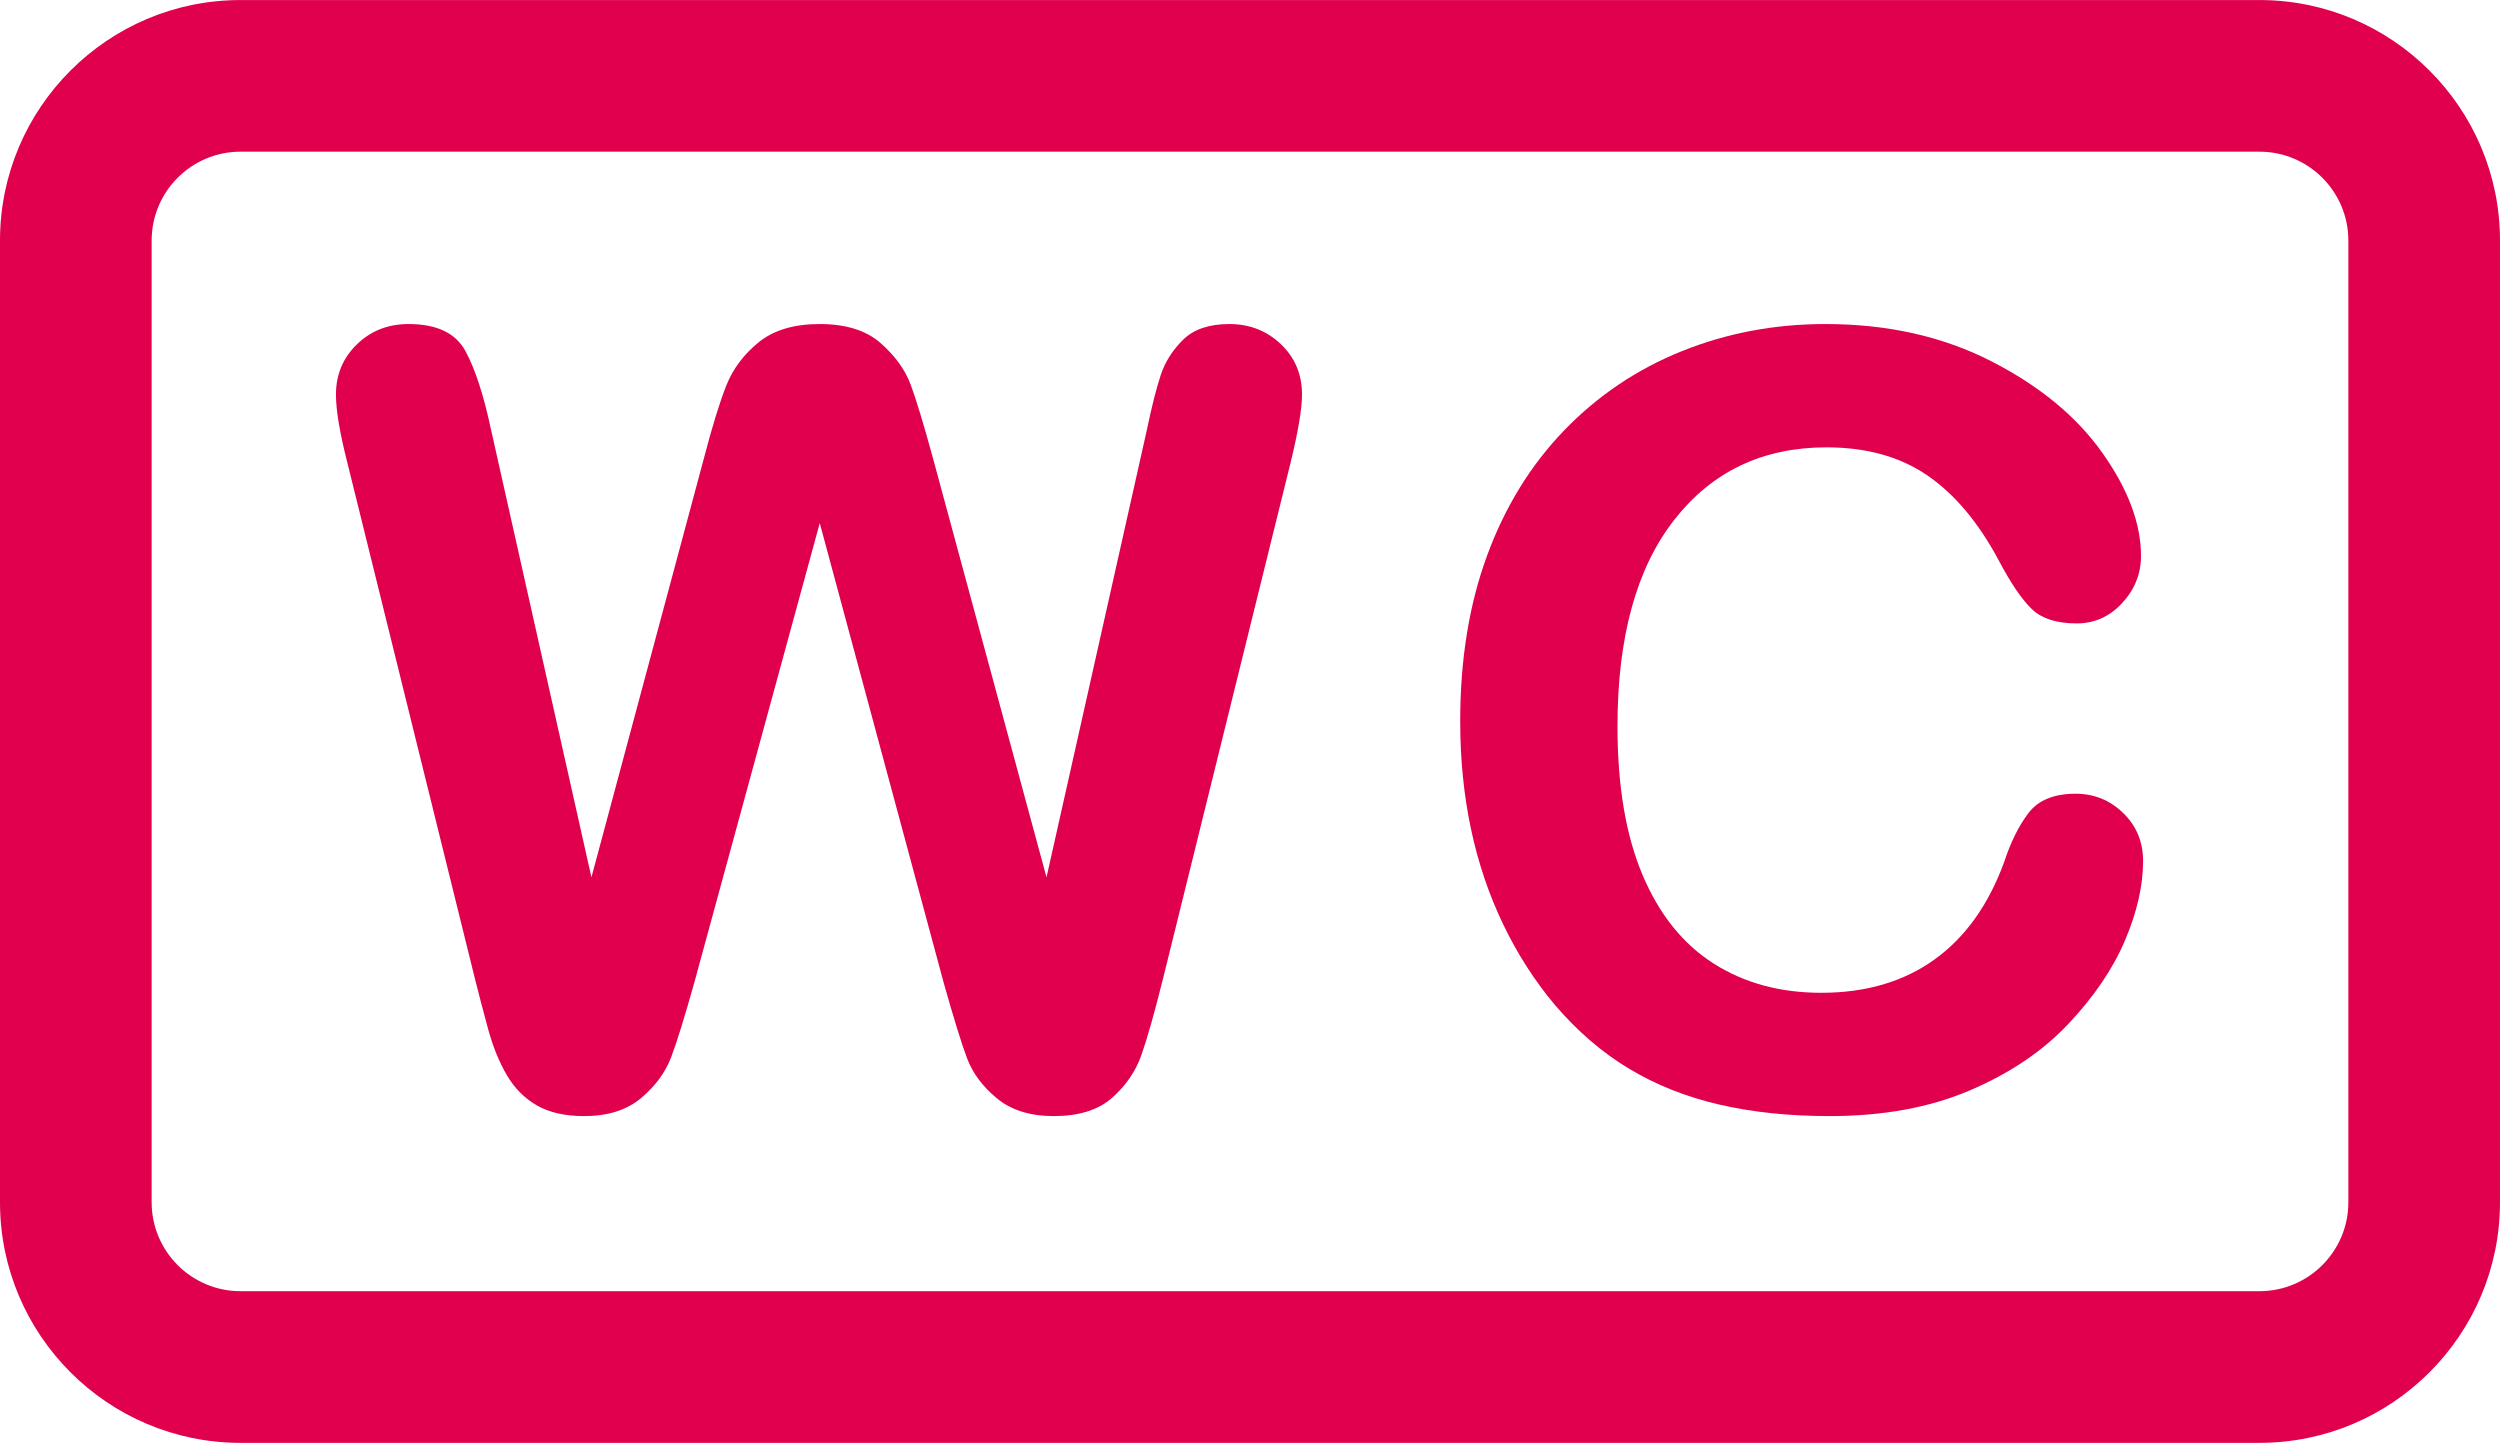
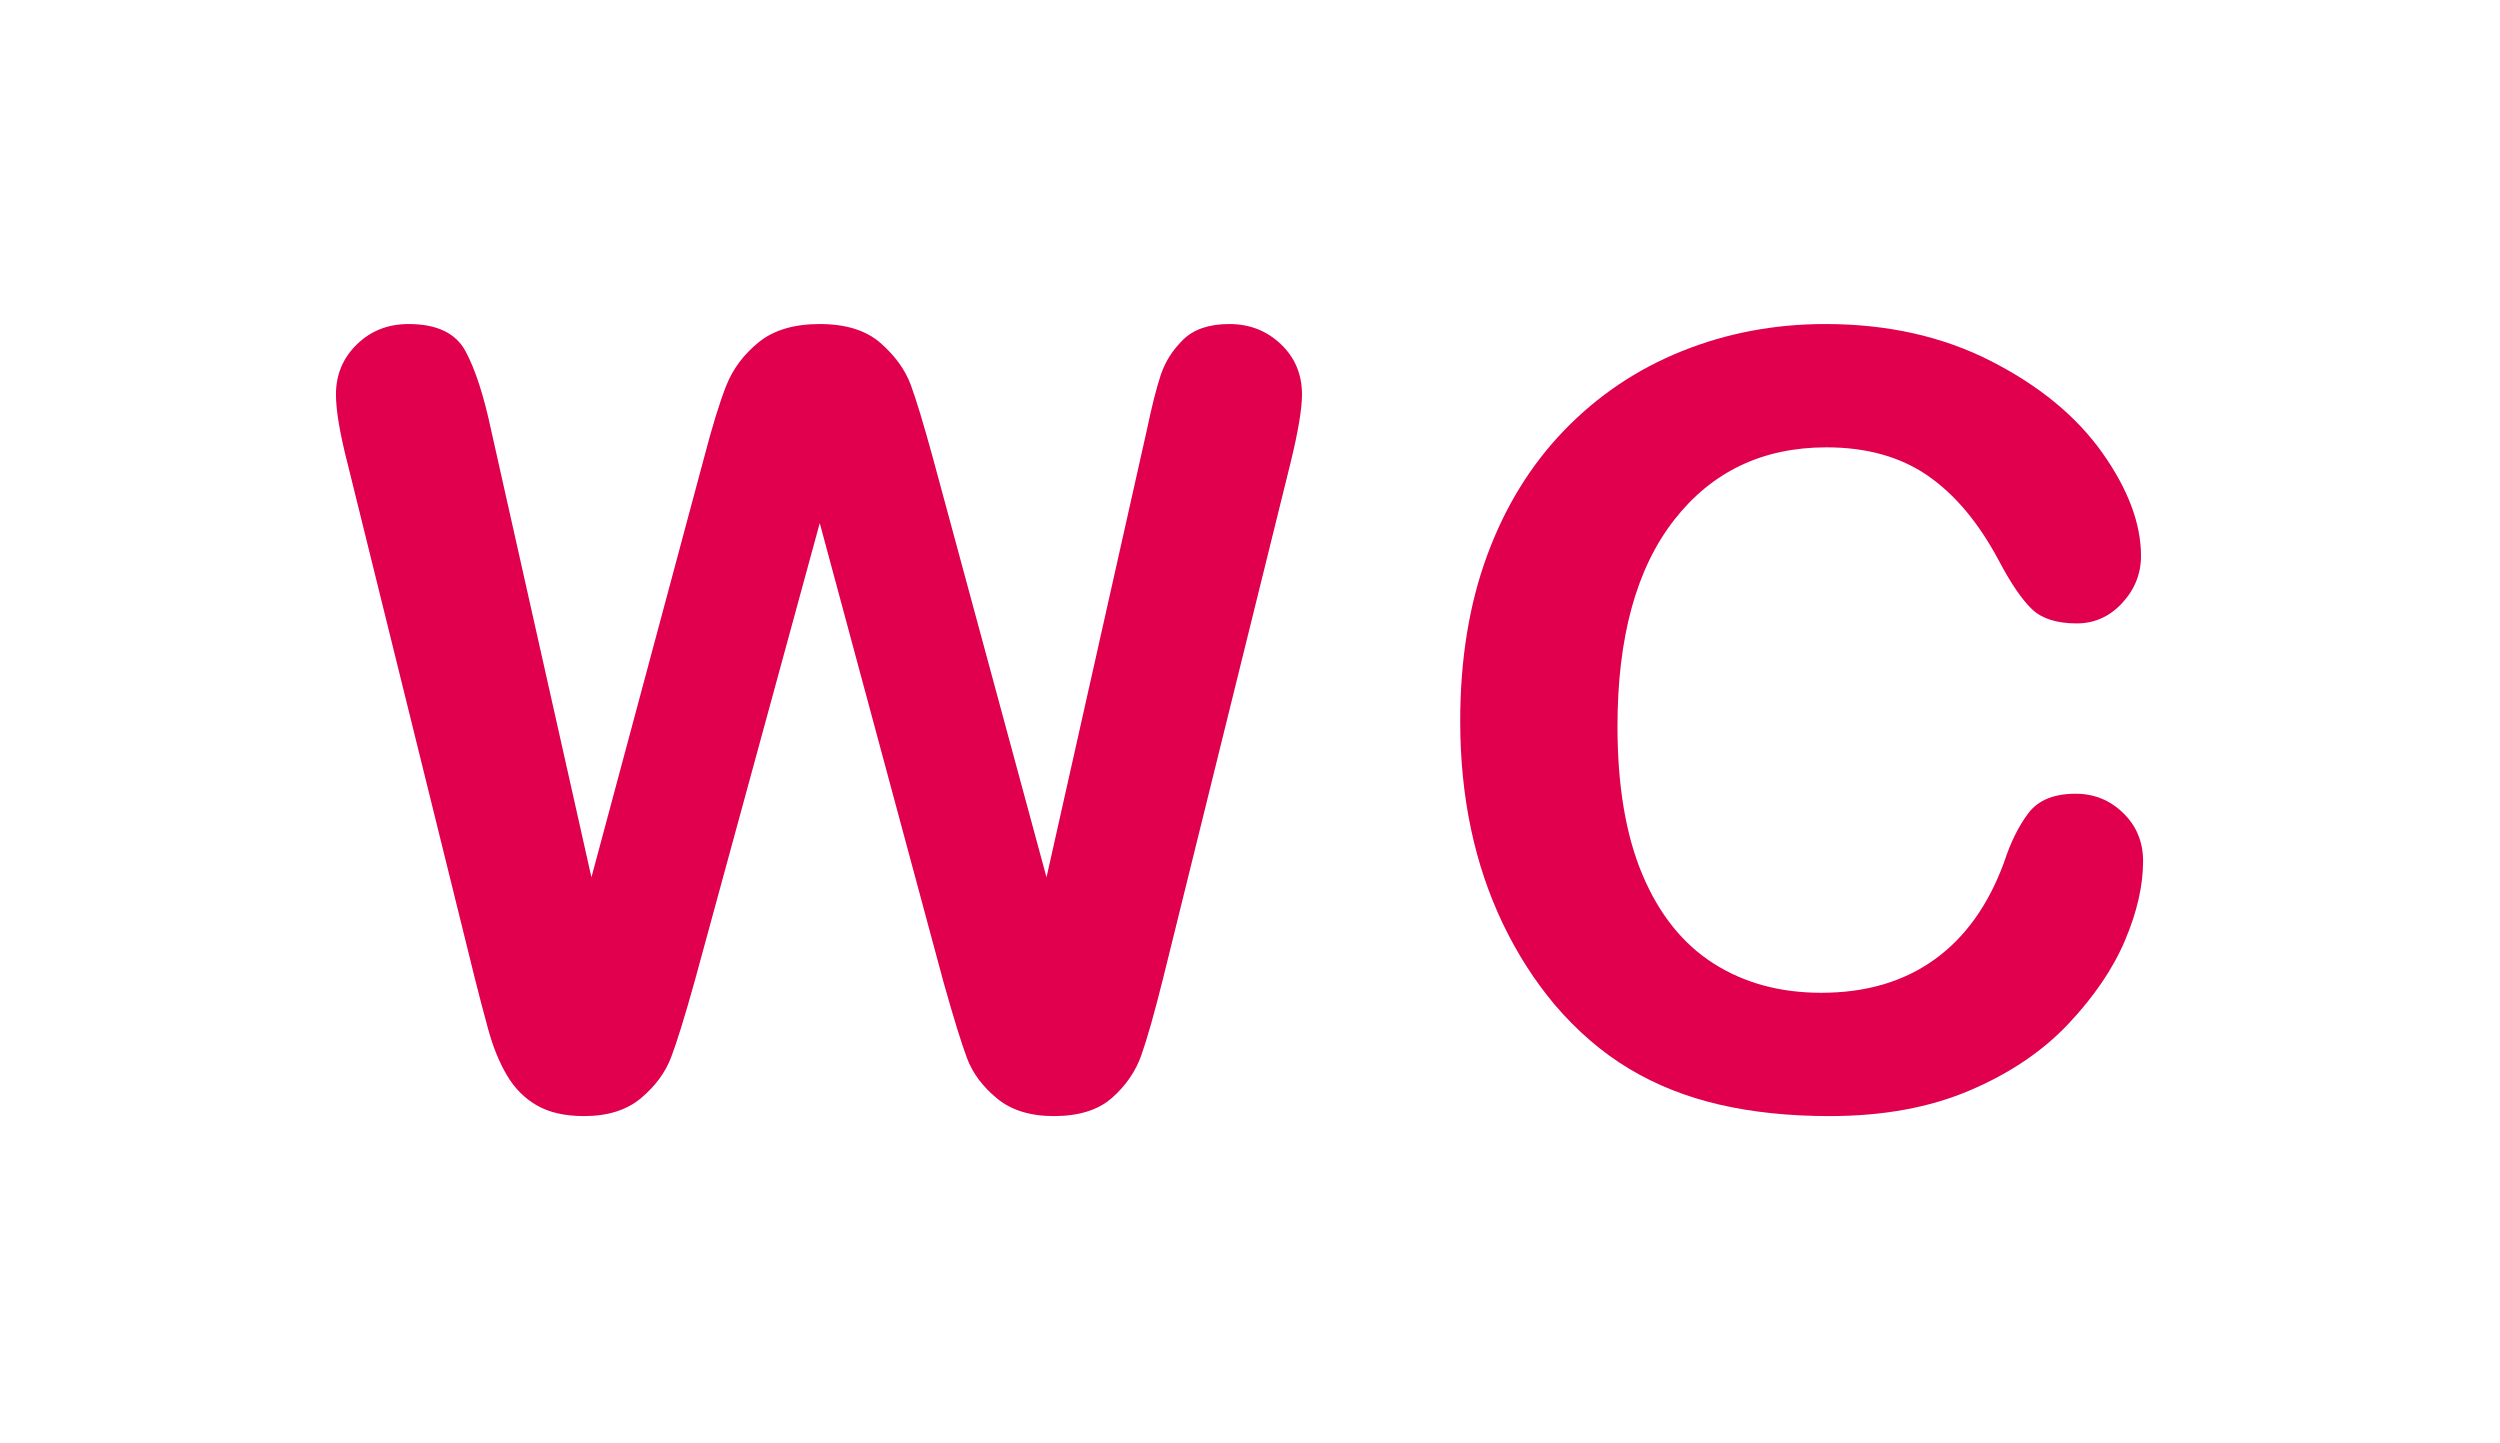
<svg xmlns="http://www.w3.org/2000/svg" fill="#e0004d" height="808" preserveAspectRatio="xMidYMid meet" version="1" viewBox="300.0 596.0 1400.0 808.0" width="1400" zoomAndPan="magnify">
  <g id="change1_1">
    <path d="M 1017.27 788.719 C 1009.371 781.211 999.758 777.461 988.445 777.461 C 977.133 777.461 968.5 780.379 962.555 786.23 C 956.602 792.078 952.41 798.719 949.973 806.129 C 947.531 813.539 944.949 823.781 942.223 836.852 L 886.043 1087.301 L 822.555 852.941 C 817.285 833.629 813.09 819.781 809.973 811.391 C 806.852 803.012 801.238 795.262 793.148 788.129 C 785.055 781.02 773.691 777.461 759.062 777.461 C 744.625 777.461 733.215 780.871 724.828 787.691 C 716.441 794.52 710.395 802.621 706.691 811.98 C 702.98 821.34 698.789 835 694.109 852.941 L 631.203 1087.301 L 575.027 836.852 C 570.934 817.539 566.148 802.809 560.691 792.672 C 555.23 782.531 544.602 777.461 528.801 777.461 C 517.289 777.461 507.633 781.262 499.836 788.871 C 492.031 796.469 488.133 805.84 488.133 816.949 C 488.133 825.73 490.273 838.512 494.566 855.281 L 565.957 1144.059 C 568.102 1152.648 570.539 1161.961 573.273 1172 C 576.004 1182.051 579.512 1190.73 583.809 1198.039 C 588.094 1205.359 593.703 1211.02 600.629 1215.012 C 607.551 1219.012 616.379 1221.012 627.109 1221.012 C 640.371 1221.012 651 1217.648 659 1210.922 C 666.996 1204.191 672.605 1196.578 675.82 1188.102 C 679.043 1179.609 683.379 1165.621 688.844 1146.109 L 759.062 888.93 L 828.406 1146.109 C 834.059 1166.199 838.449 1180.391 841.57 1188.68 C 844.688 1196.969 850.246 1204.43 858.25 1211.059 C 866.242 1217.691 876.875 1221.012 890.141 1221.012 C 904.184 1221.012 915.055 1217.602 922.766 1210.77 C 930.469 1203.949 935.93 1196 939.148 1186.922 C 942.367 1177.859 946.41 1163.57 951.289 1144.059 L 1022.68 855.281 C 1026.969 837.73 1029.121 824.949 1029.121 816.949 C 1029.121 805.641 1025.172 796.23 1017.27 788.719" fill="inherit" />
    <path d="M 1462.391 1040.488 C 1450.289 1040.488 1441.512 1044.051 1436.051 1051.172 C 1430.59 1058.289 1426 1067.512 1422.301 1078.82 C 1413.52 1102.809 1400.5 1121 1383.238 1133.379 C 1365.98 1145.77 1344.859 1151.961 1319.898 1151.961 C 1296.879 1151.961 1276.789 1146.5 1259.629 1135.578 C 1242.461 1124.66 1229.199 1108.129 1219.828 1085.98 C 1210.469 1063.852 1205.789 1036.102 1205.789 1002.738 C 1205.789 952.809 1216.371 914.289 1237.539 887.172 C 1258.699 860.059 1287.129 846.512 1322.82 846.512 C 1345.25 846.512 1364.121 851.77 1379.441 862.309 C 1394.75 872.84 1408.059 888.738 1419.379 909.988 C 1426.199 922.871 1432.391 931.941 1437.961 937.211 C 1443.512 942.469 1451.852 945.109 1462.969 945.109 C 1472.922 945.109 1481.398 941.301 1488.422 933.691 C 1495.449 926.09 1498.961 917.309 1498.961 907.359 C 1498.961 889.219 1491.738 869.961 1477.309 849.578 C 1462.871 829.199 1442.102 812.078 1414.988 798.23 C 1387.871 784.379 1356.949 777.461 1322.238 777.461 C 1293.762 777.461 1266.941 782.531 1241.781 792.672 C 1216.621 802.809 1194.672 817.59 1175.949 837 C 1157.219 856.41 1142.828 879.762 1132.789 907.07 C 1122.738 934.379 1117.719 965.289 1117.719 999.82 C 1117.719 1021.078 1119.719 1041.172 1123.719 1060.09 C 1127.719 1079.012 1133.711 1096.809 1141.711 1113.488 C 1149.711 1130.16 1159.371 1145.23 1170.68 1158.691 C 1183.359 1173.52 1197.25 1185.461 1212.371 1194.531 C 1227.488 1203.602 1244.309 1210.289 1262.84 1214.57 C 1281.371 1218.859 1301.949 1221.012 1324.578 1221.012 C 1354.422 1221.012 1380.559 1216.23 1402.988 1206.672 C 1425.422 1197.121 1443.852 1184.691 1458.289 1169.371 C 1472.719 1154.059 1483.301 1138.461 1490.031 1122.559 C 1496.762 1106.66 1500.129 1091.891 1500.129 1078.23 C 1500.129 1067.512 1496.422 1058.531 1489.012 1051.309 C 1481.59 1044.102 1472.719 1040.488 1462.391 1040.488" fill="inherit" />
-     <path d="M 1615.074 1269.324 C 1615.074 1296.754 1592.758 1319.062 1565.328 1319.062 L 434.66 1319.062 C 407.234 1319.062 384.922 1296.754 384.922 1269.324 L 384.922 730.68 C 384.922 703.25 407.234 680.941 434.66 680.941 L 1565.328 680.941 C 1592.758 680.941 1615.074 703.25 1615.074 730.68 Z M 1565.328 596.027 L 434.66 596.027 C 360.406 596.027 300 656.434 300 730.68 L 300 1269.324 C 300 1343.582 360.406 1403.992 434.66 1403.992 L 1565.328 1403.992 C 1639.586 1403.992 1699.992 1343.582 1699.992 1269.324 L 1699.992 730.68 C 1699.992 656.434 1639.586 596.027 1565.328 596.027" fill="inherit" />
  </g>
</svg>